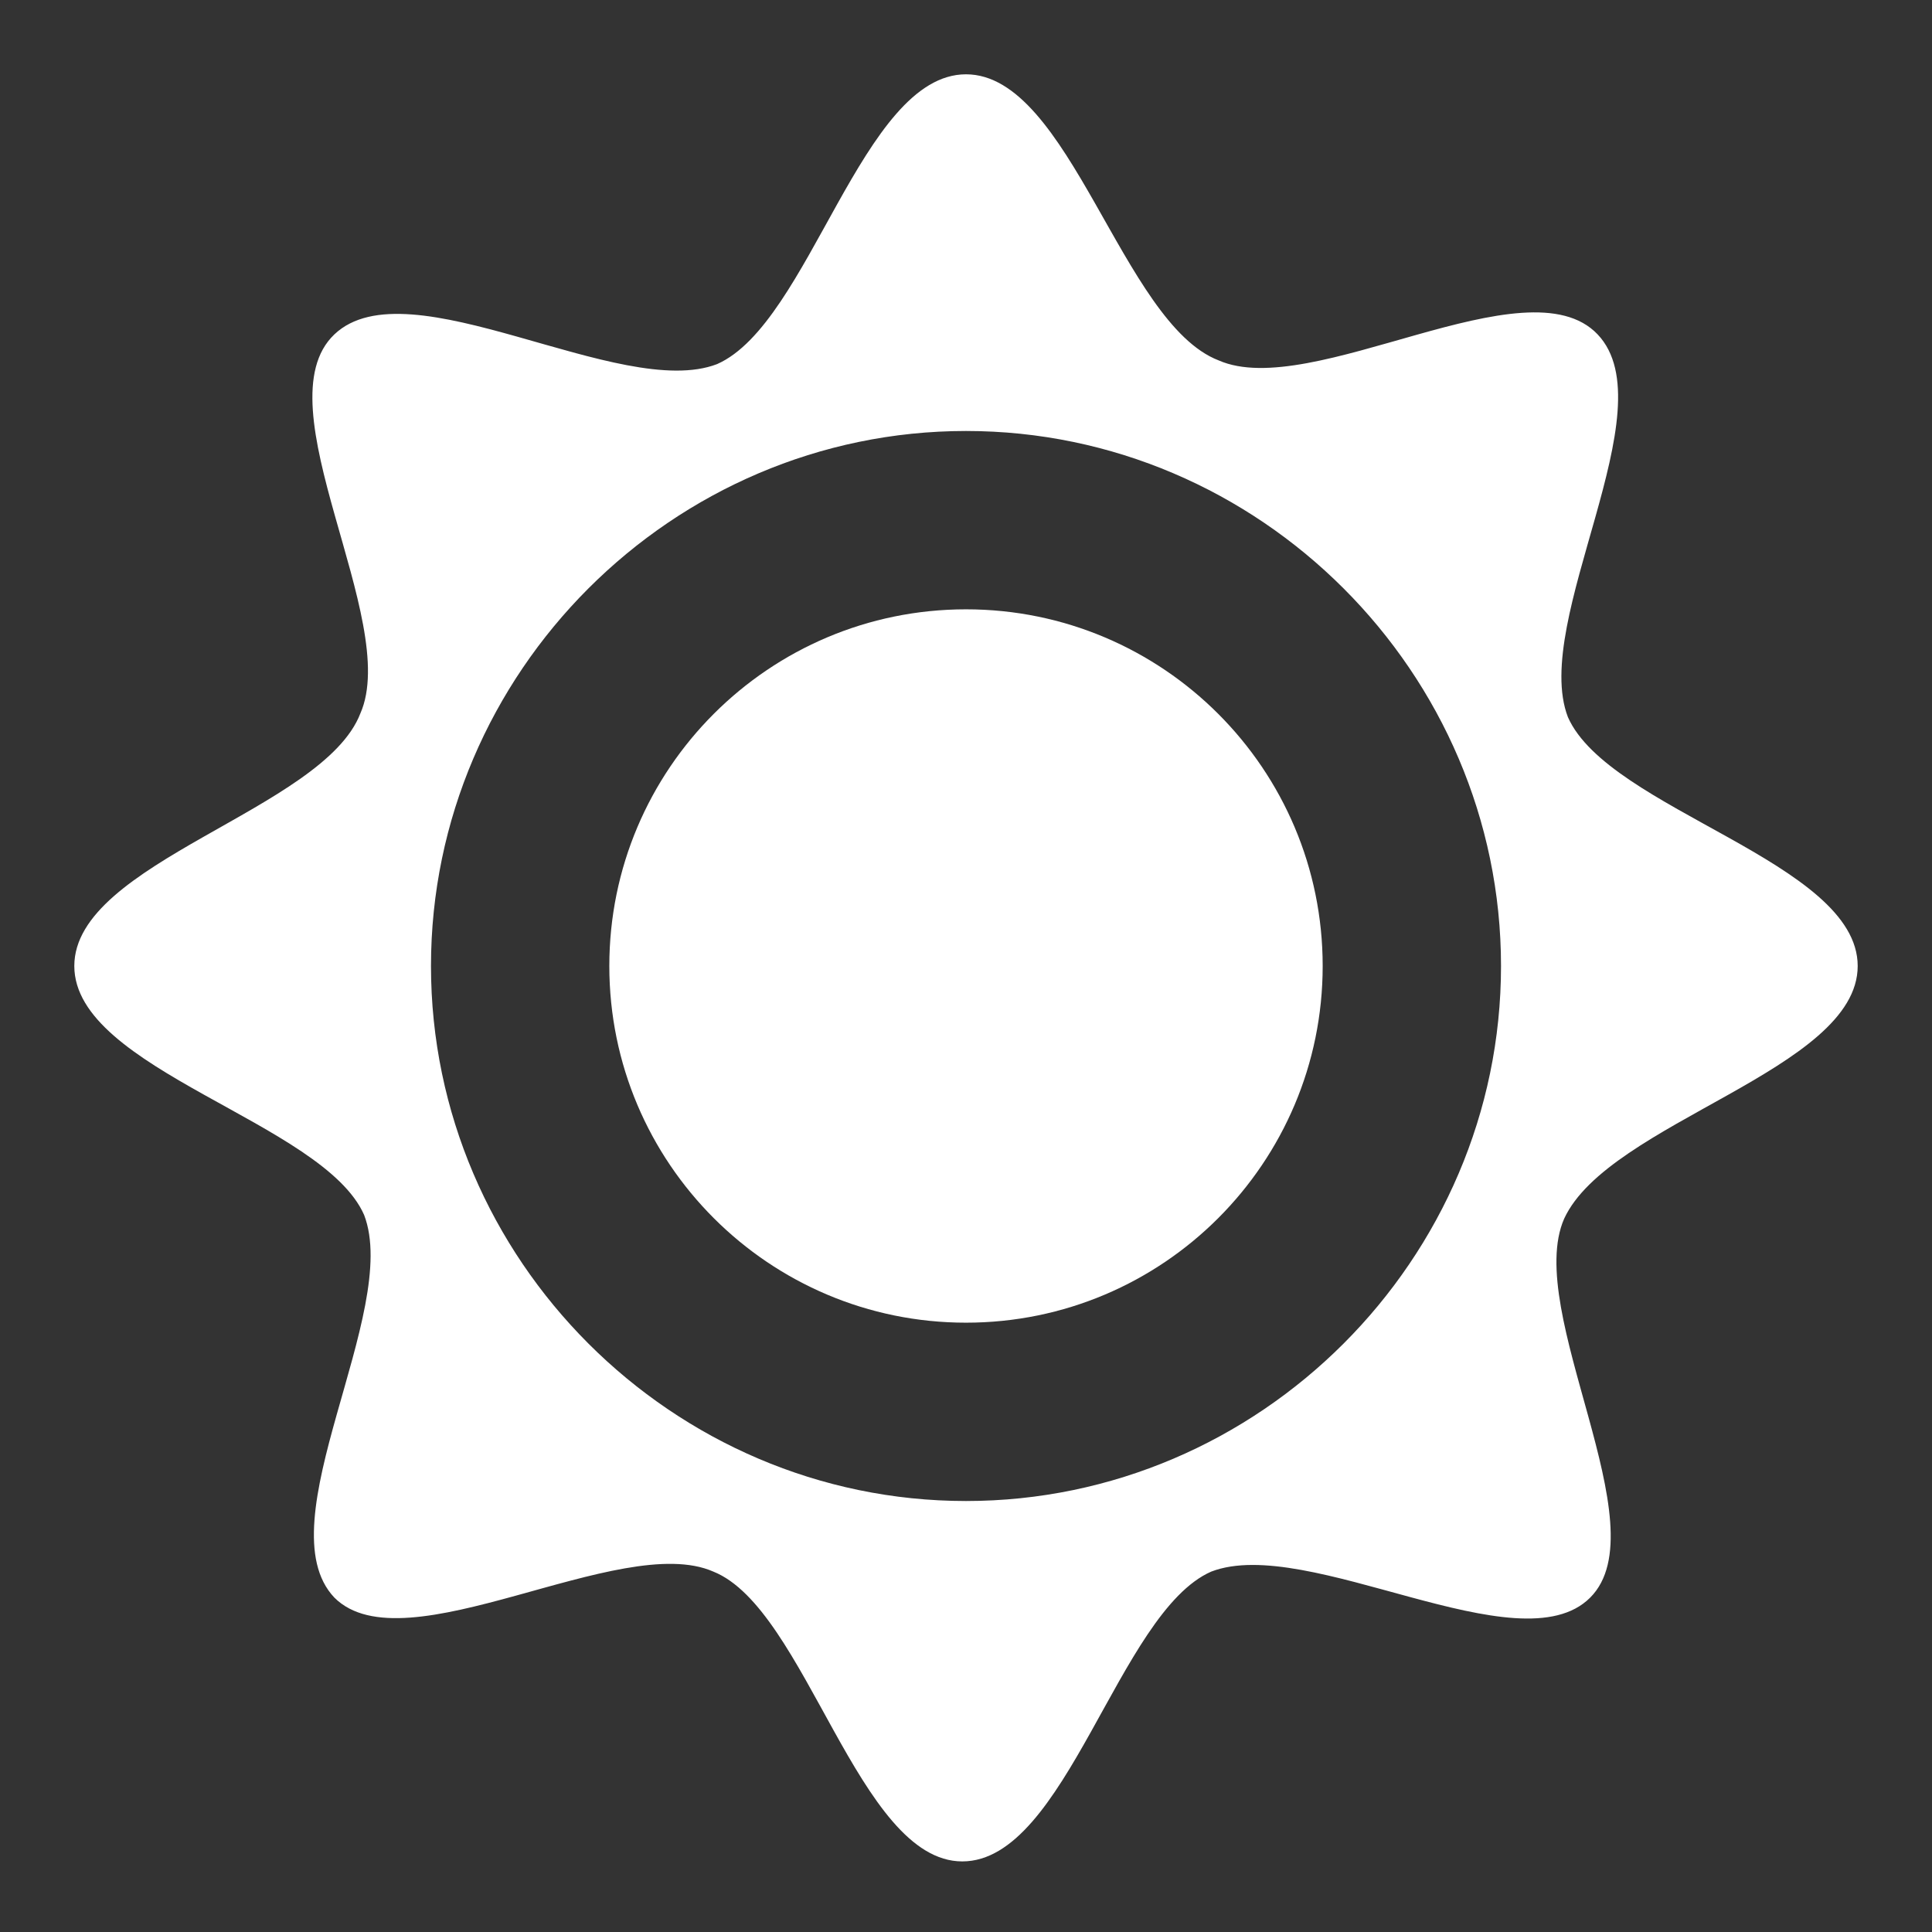
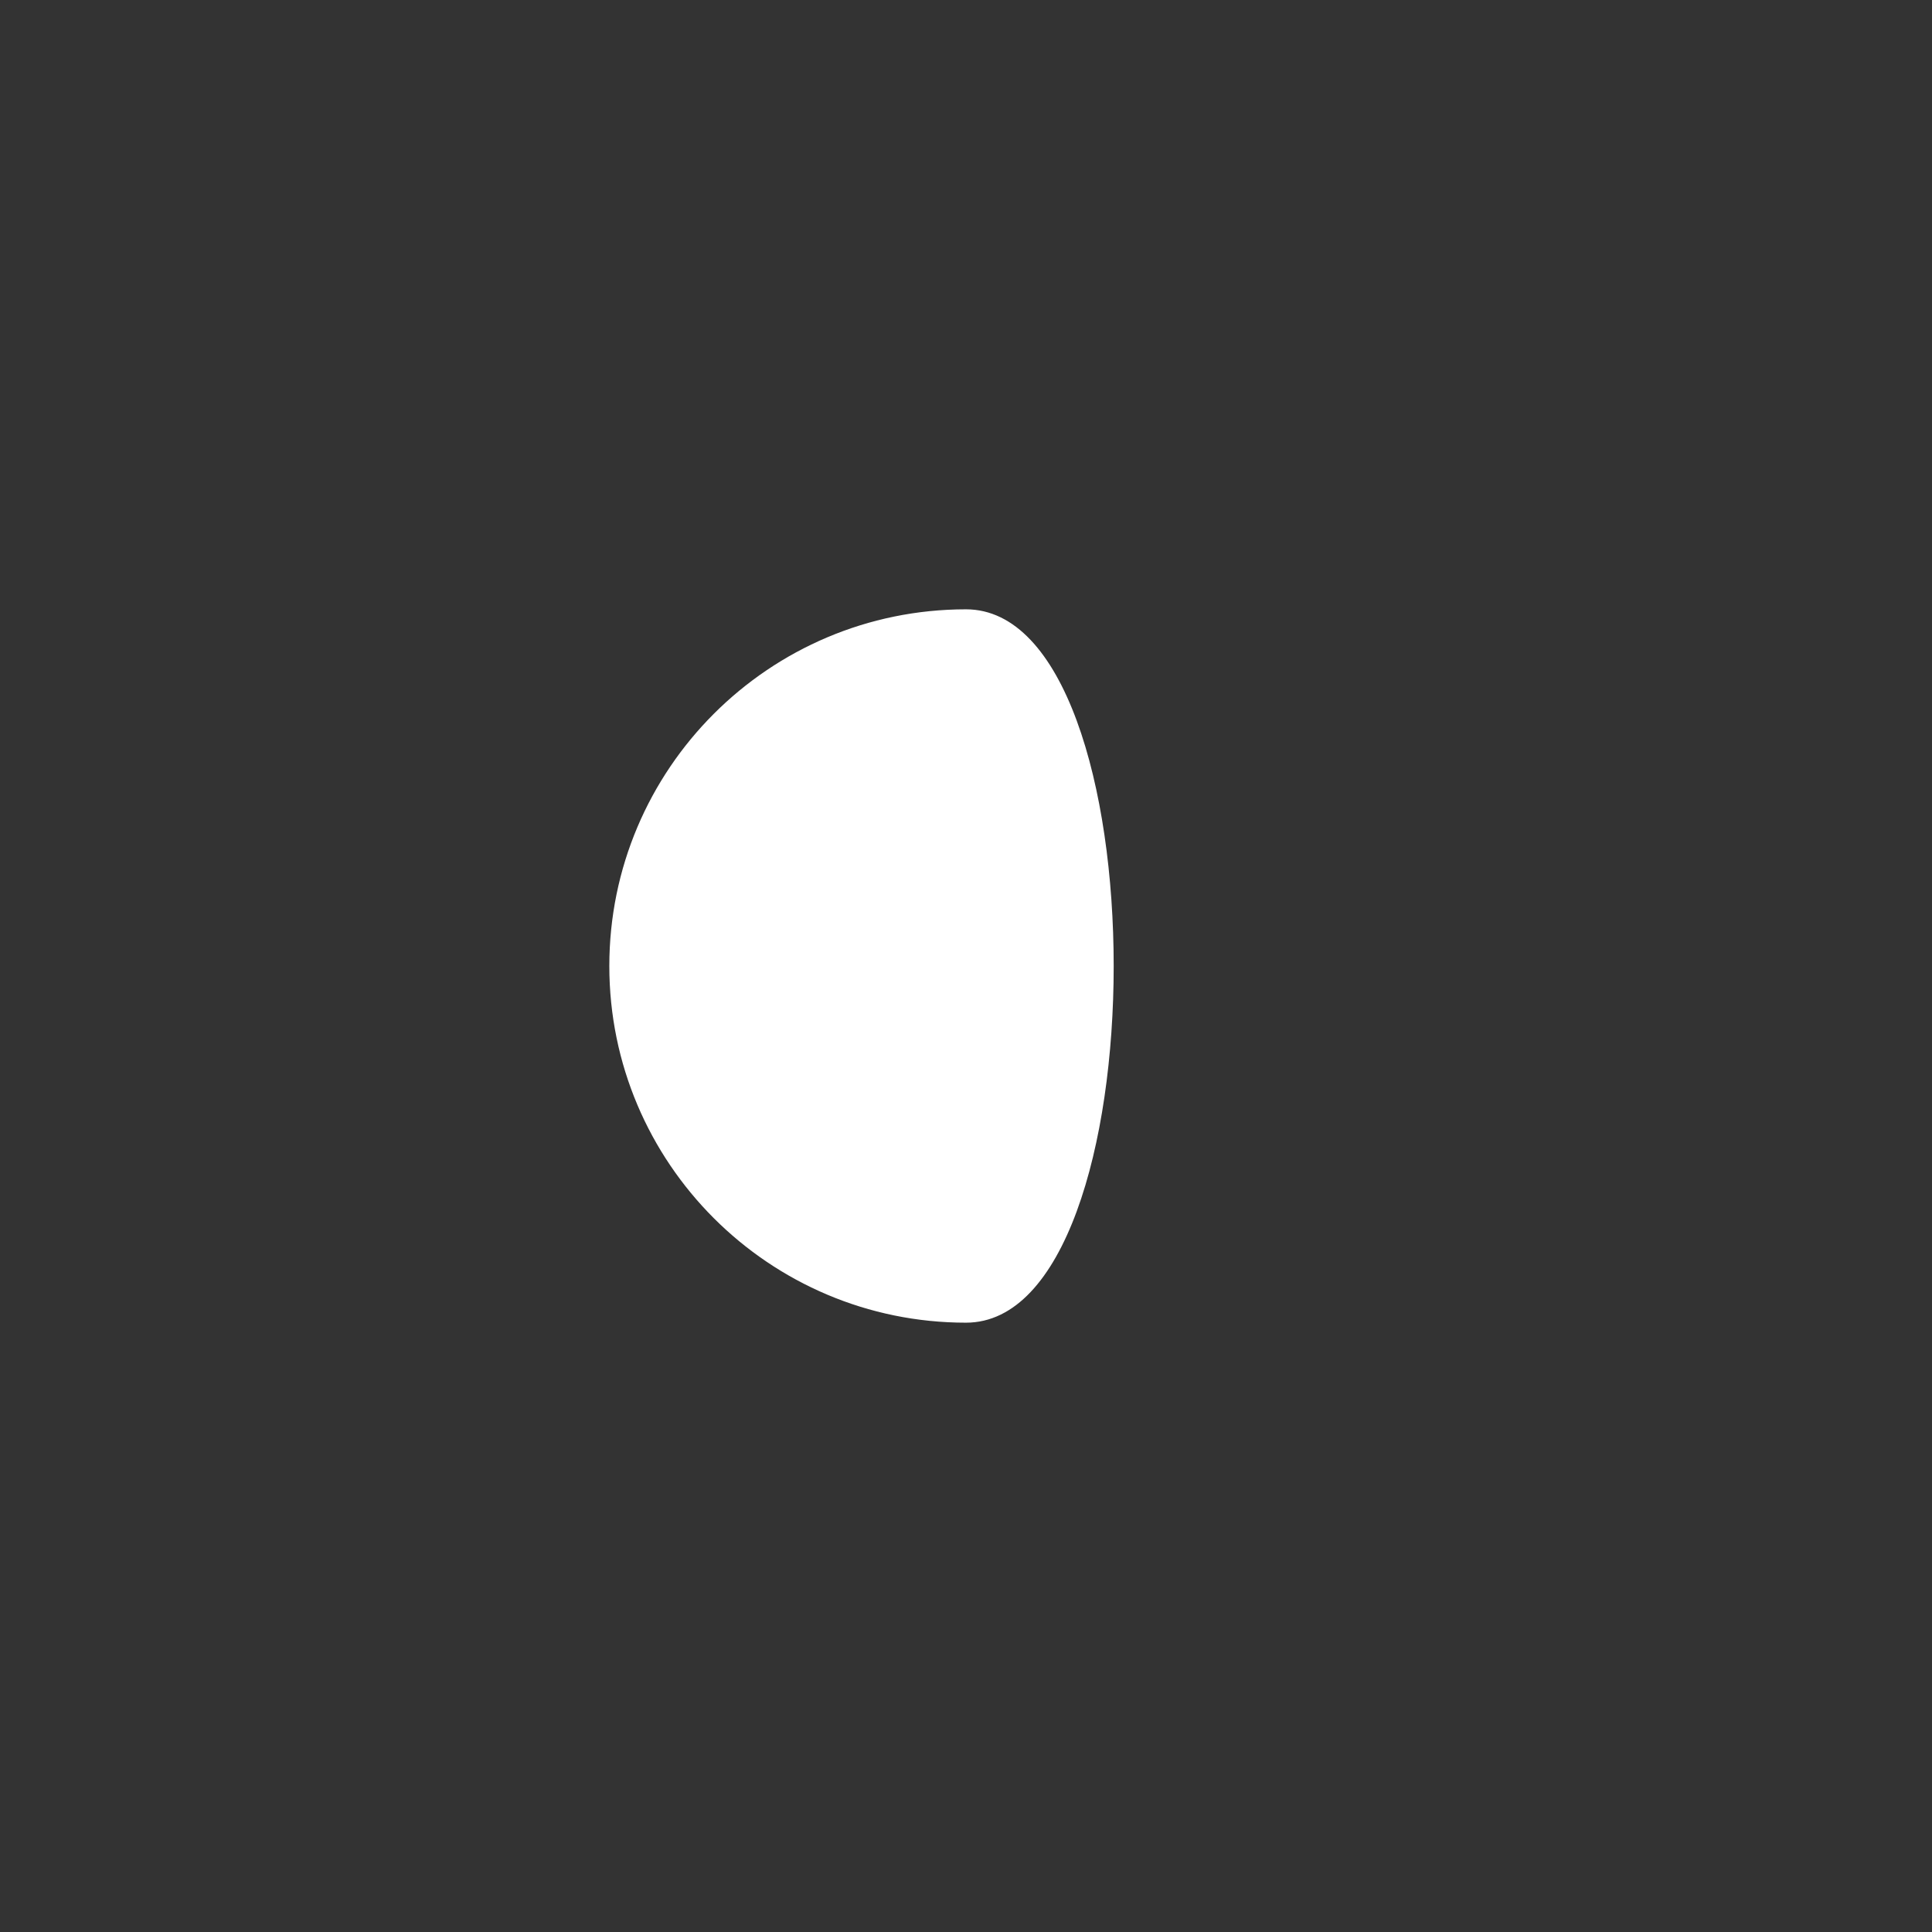
<svg xmlns="http://www.w3.org/2000/svg" x="0px" y="0px" width="52px" height="52px" viewBox="0 0 52 52" enable-background="new 0 0 52 52" xml:space="preserve">
  <rect x="0" y="0" width="52" height="52" fill="#333333" stroke="none" />
  <g>
-     <path fill="#FFFFFF" d="M26,16.4c-5.3,0-9.6,4.3-9.6,9.6s4.3,9.6,9.6,9.6s9.6-4.3,9.6-9.6S31.3,16.4,26,16.4z" />
-     <path fill="#FFFFFF" d="M50,26c0-2.8-6.7-4.2-7.8-6.7C41.2,16.7,44.9,11,43,9s-7.7,1.8-10.2,0.7C30.2,8.7,28.8,2,26,2   s-4.2,6.7-6.7,7.8C16.7,10.8,11,7.1,9,9s1.8,7.7,0.7,10.2C8.7,21.8,2,23.2,2,26s6.7,4.2,7.8,6.7C10.8,35.3,7.1,41,9,43   c1.9,1.9,7.7-1.8,10.2-0.7c2.5,1,3.9,7.8,6.7,7.8s4.2-6.7,6.7-7.8c2.6-1,8.3,2.6,10.2,0.7c1.9-1.9-1.8-7.7-0.7-10.2   C43.3,30.2,50,28.8,50,26z M26,40.4c-7.9,0-14.4-6.5-14.4-14.4S18.1,11.6,26,11.6S40.4,18.1,40.4,26S33.9,40.4,26,40.4z" />
+     <path fill="#FFFFFF" d="M26,16.4c-5.3,0-9.6,4.3-9.6,9.6s4.3,9.6,9.6,9.6S31.3,16.4,26,16.4z" />
  </g>
</svg>